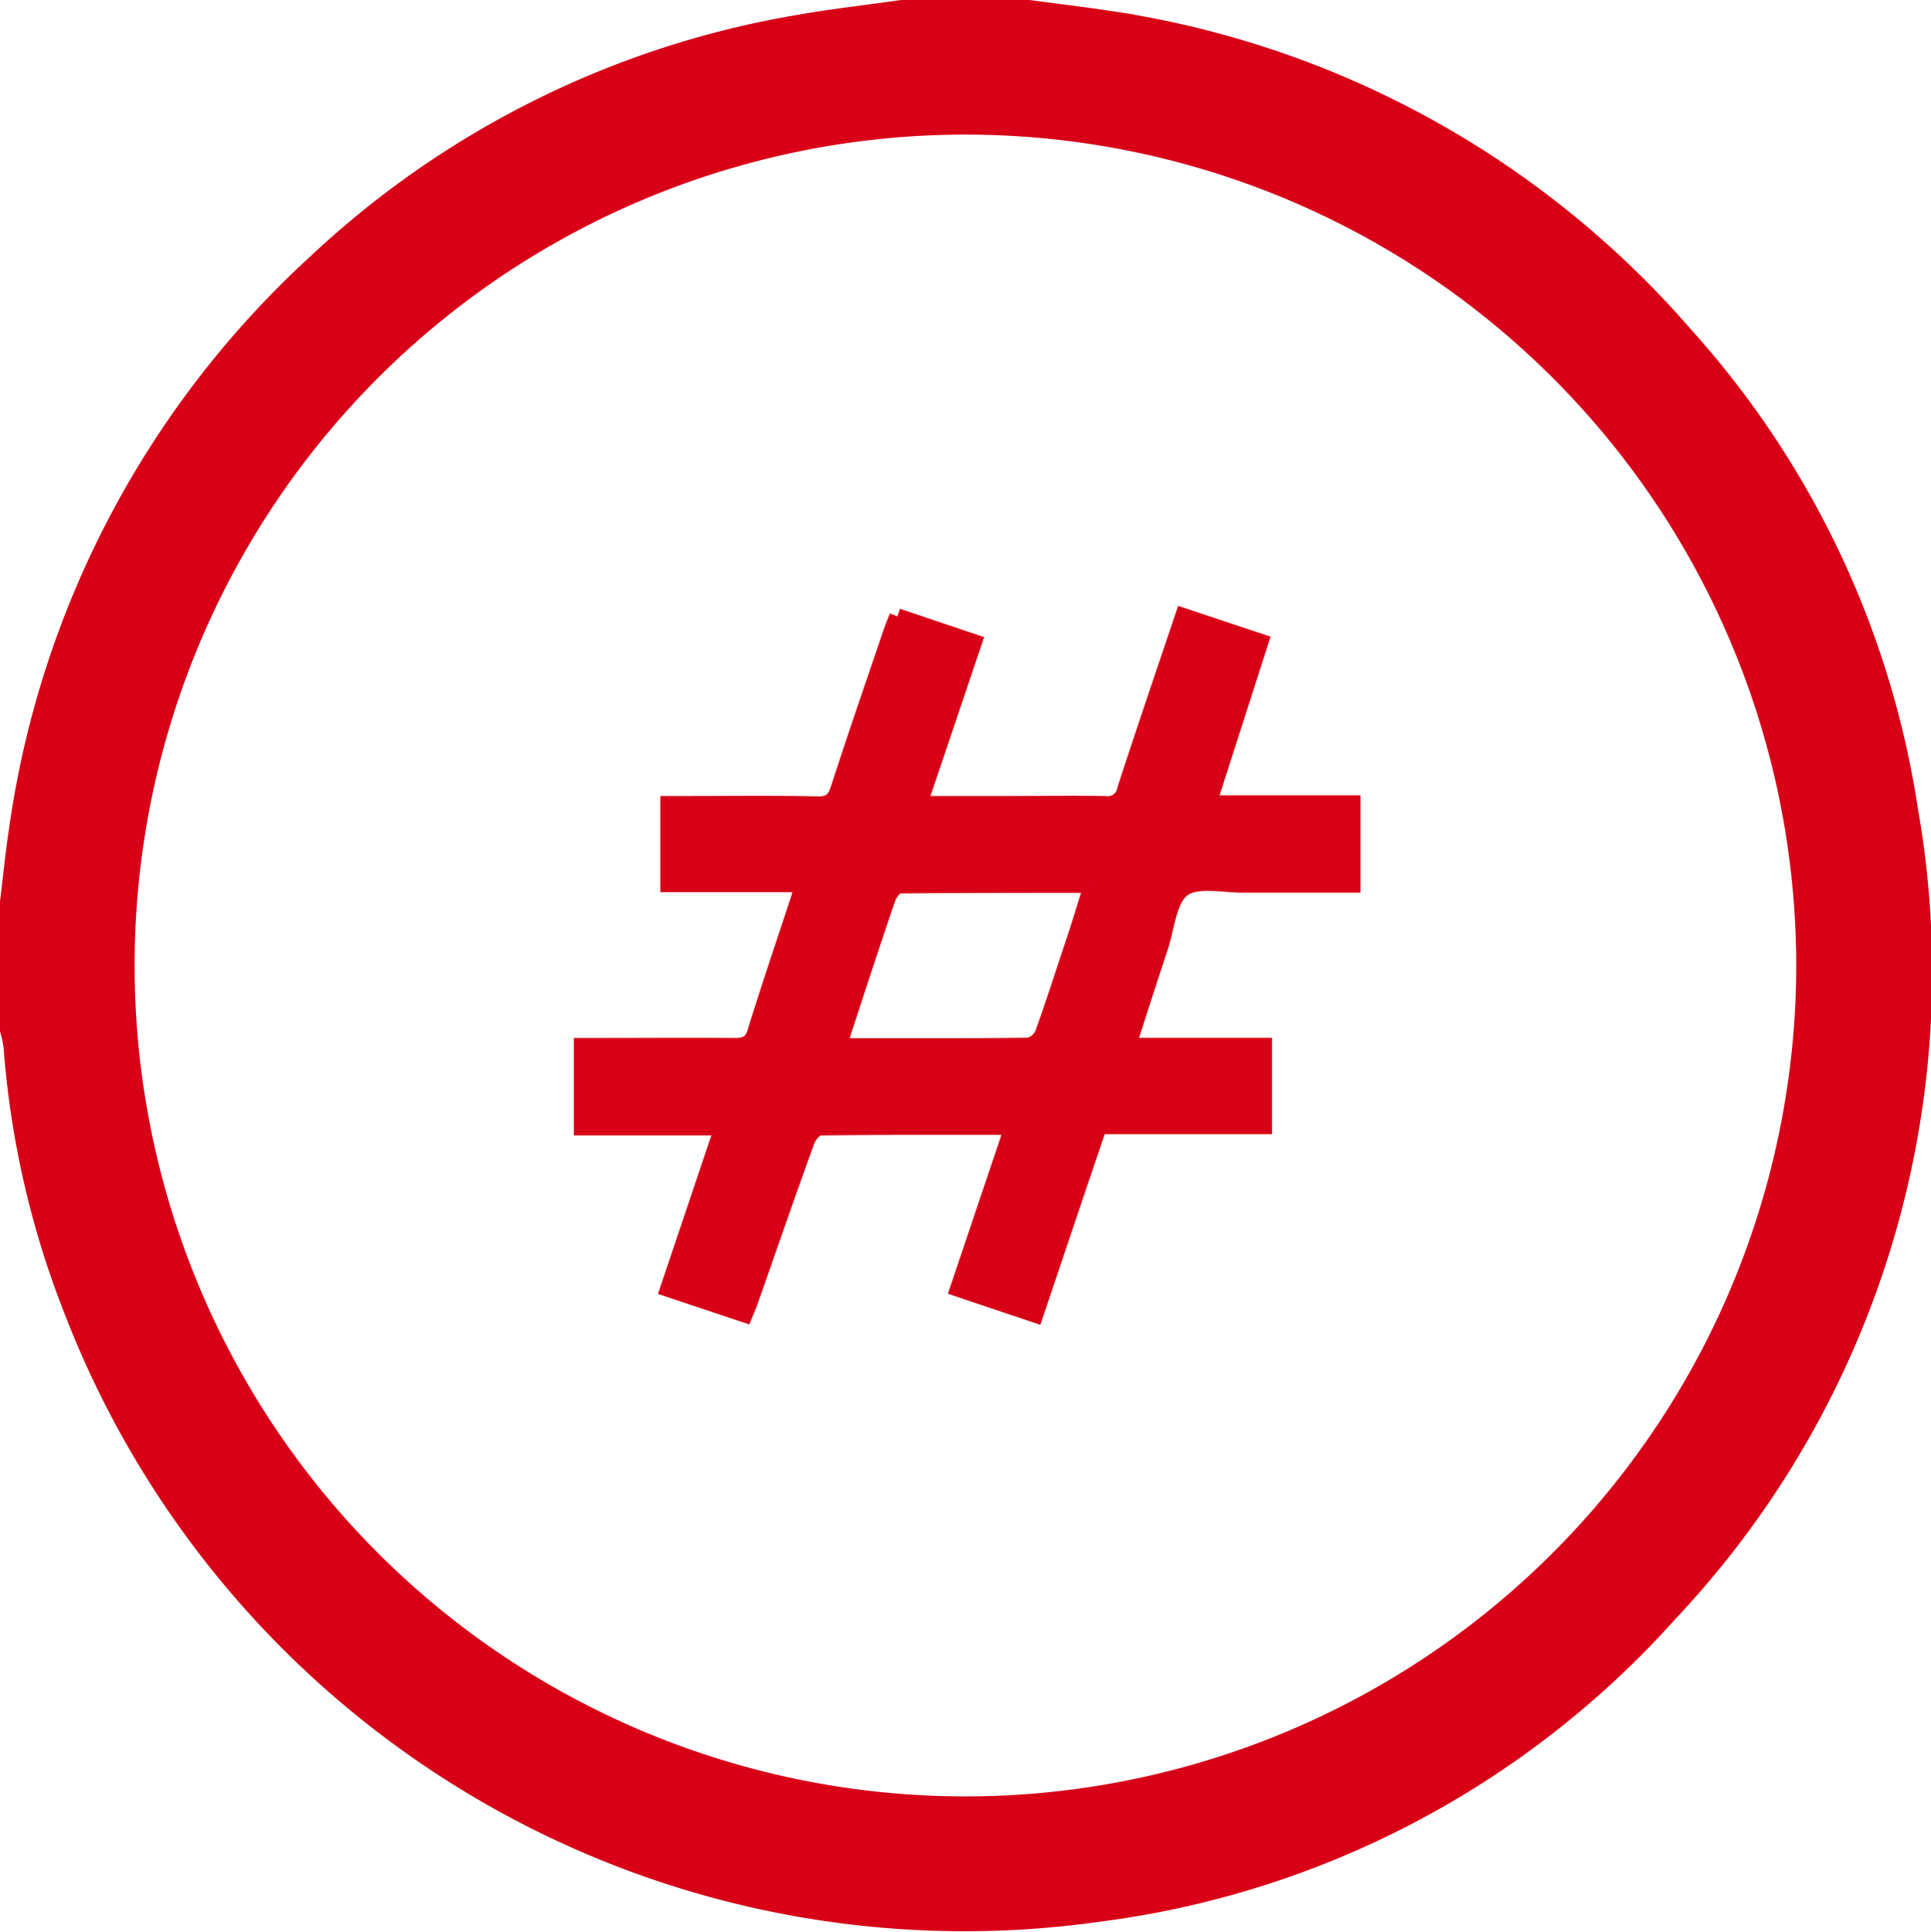
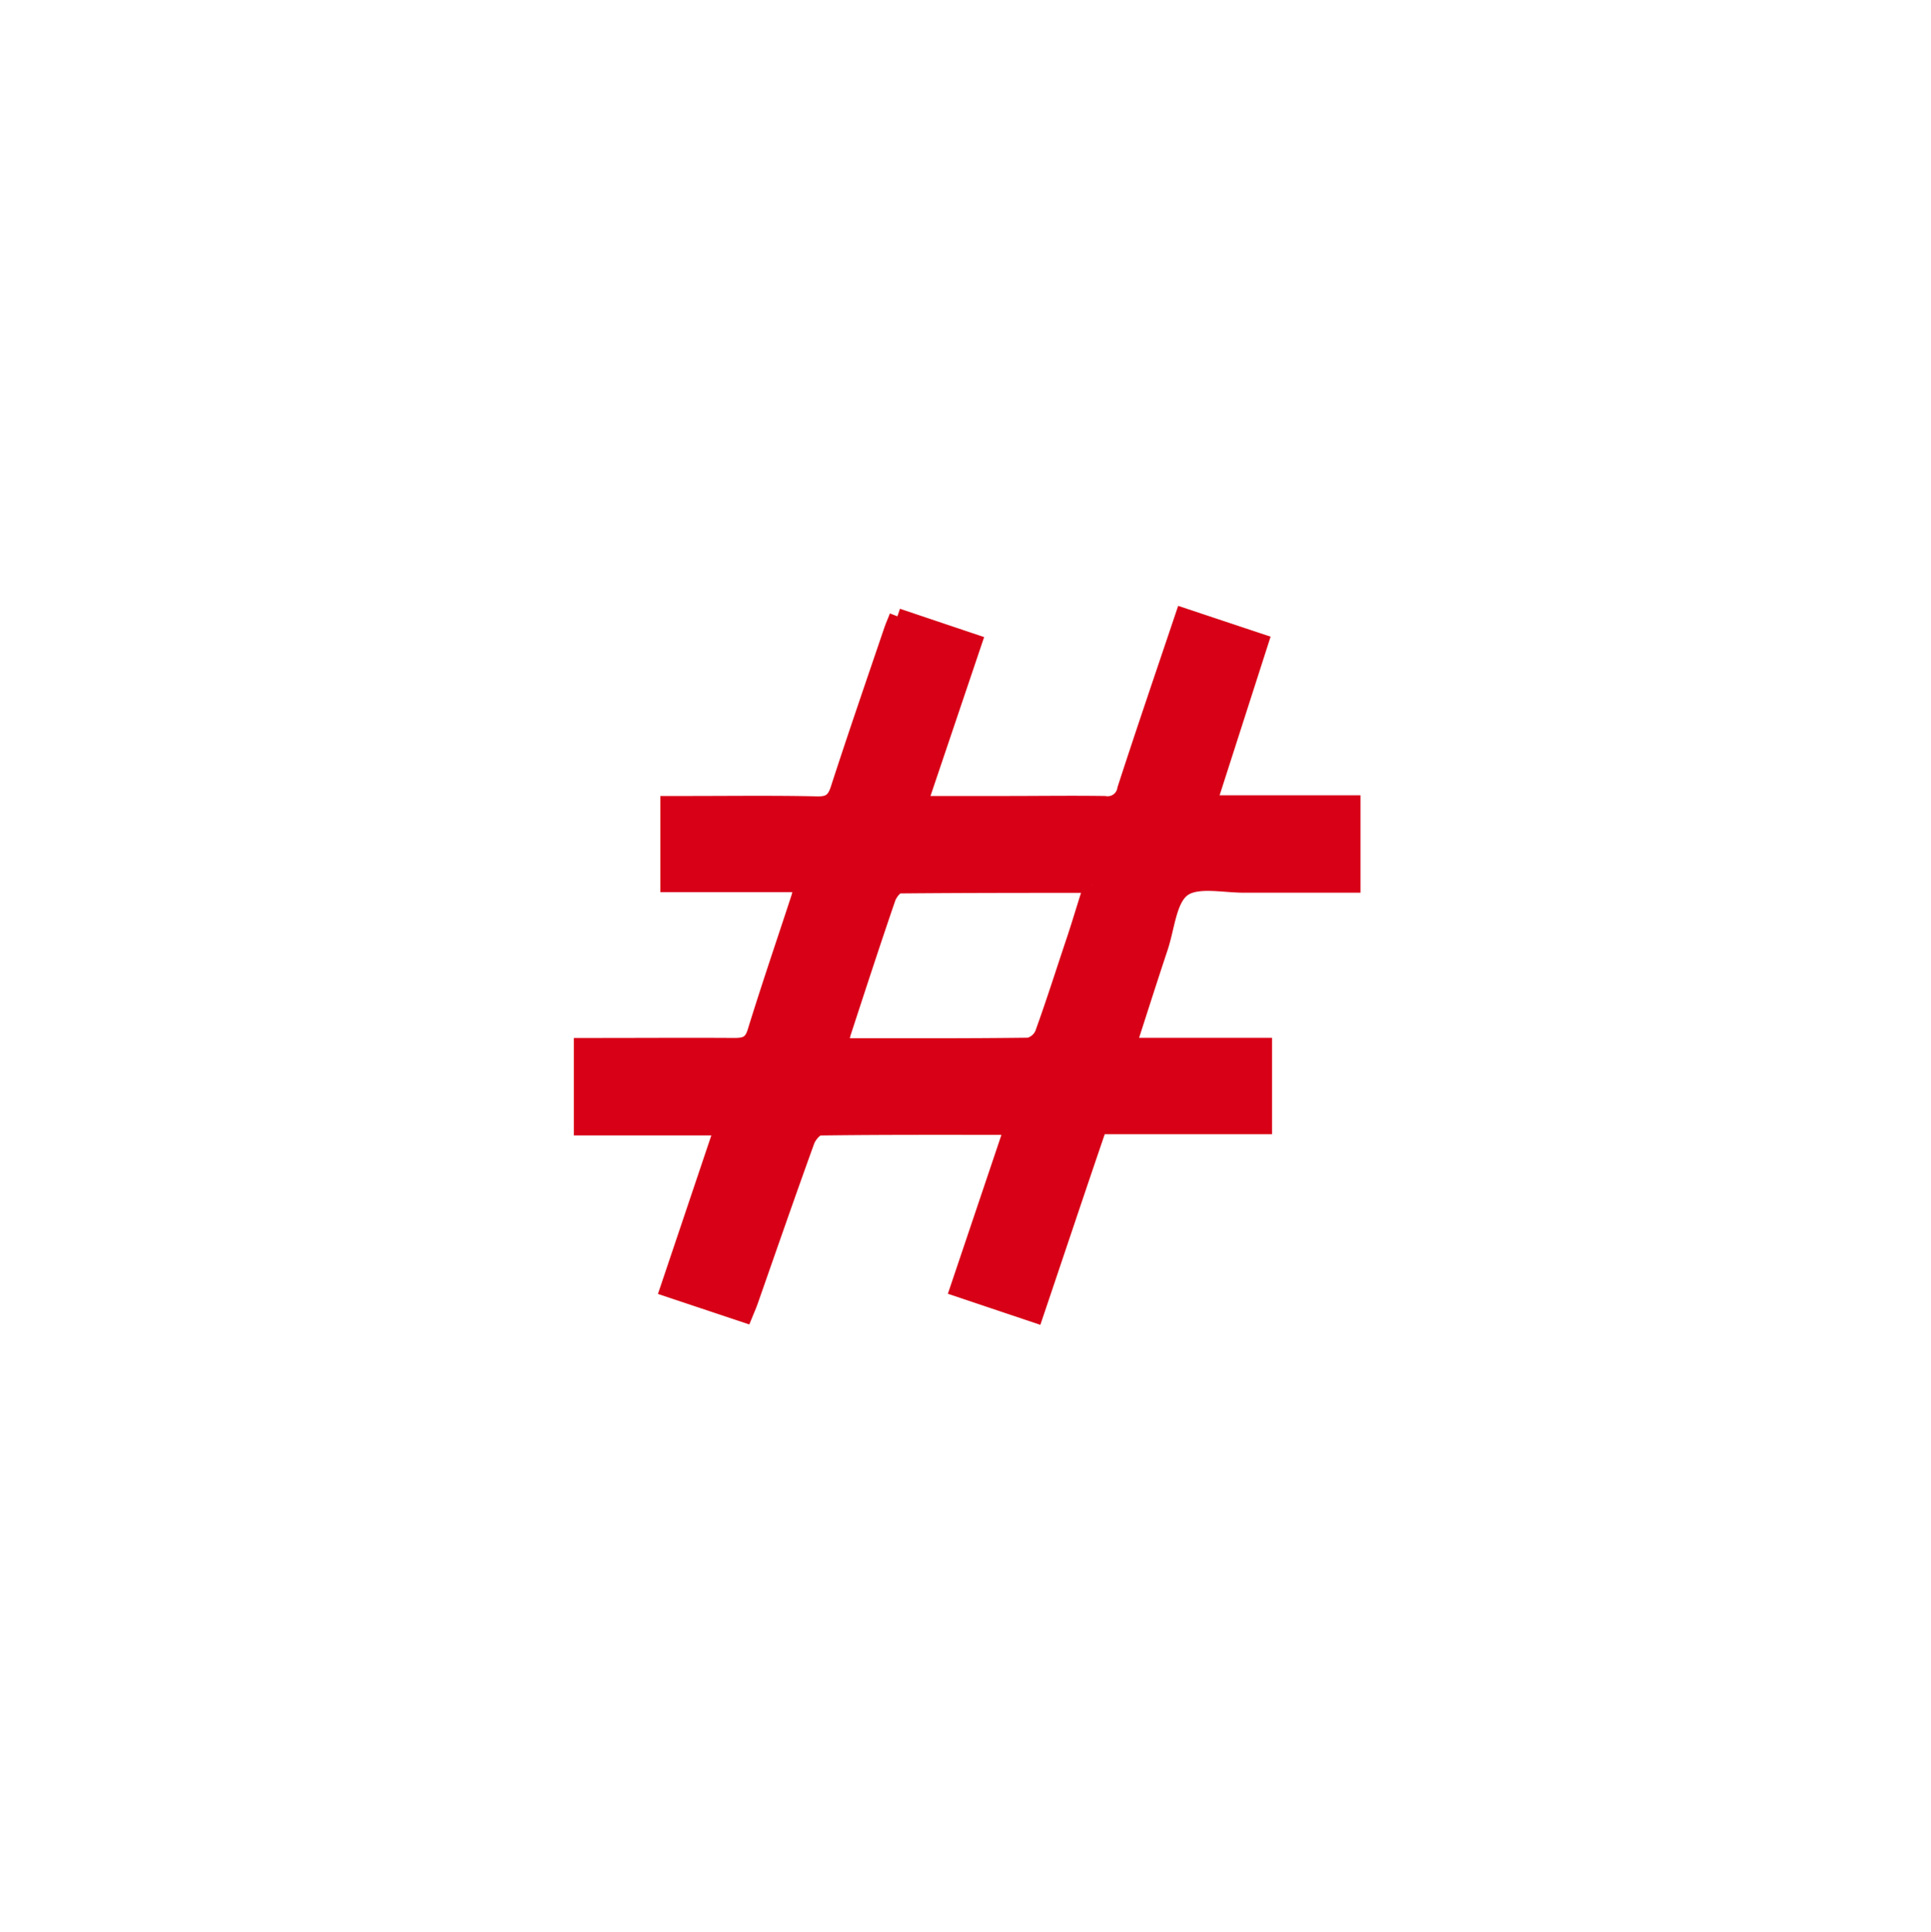
<svg xmlns="http://www.w3.org/2000/svg" width="36.072" height="36.087" viewBox="0 0 36.072 36.087">
  <g id="Group_5761" data-name="Group 5761" transform="translate(-2495.169 -1264.1)">
-     <path id="Path_18798" data-name="Path 18798" d="M263.368.6c.494.067.99.125,1.483.2a17.3,17.3,0,0,1,10.534,5.786,16.743,16.743,0,0,1,4.121,8.716A17.118,17.118,0,0,1,275.1,30a16.889,16.889,0,0,1-10.463,5.5,17.519,17.519,0,0,1-18.794-11.039,16.477,16.477,0,0,1-1.109-4.84,2.644,2.644,0,0,0-.065-.328V16.97c.052-.427.094-.855.158-1.279A17.356,17.356,0,0,1,250.31,5.252,17.05,17.05,0,0,1,259.151.87c.626-.109,1.259-.181,1.888-.27Zm14.852,17.213A16.02,16.02,0,1,0,263.516,34.1a16.031,16.031,0,0,0,14.705-16.288" transform="translate(2251 1264)" fill="#d70017" stroke="#d70017" stroke-width="1" />
    <path id="Path_18799" data-name="Path 18799" d="M268.034,19.156l1.43.481-1.021,3.024h1.615c.616,0,1.233-.009,1.848,0a.333.333,0,0,0,.385-.277c.347-1.069.711-2.133,1.082-3.235l1.444.481-.97,3.018h2.688v1.519h-1.257c-.24,0-.479,0-.719,0-.408.009-.922-.121-1.193.077s-.3.728-.433,1.115c-.19.571-.373,1.146-.558,1.719a.4.4,0,0,0,0,.1h2.507v1.5H271.8c-.4,1.168-.786,2.326-1.19,3.521l-1.443-.485,1.019-3.023c-1.232,0-2.418-.005-3.6.011-.086,0-.211.148-.248.252-.36.994-.706,1.994-1.056,2.992-.026.073-.057.144-.1.249l-1.431-.478,1.016-3.017h-2.628v-1.52h.318c.844,0,1.689-.006,2.533,0,.209,0,.323-.04.392-.265.258-.837.542-1.665.815-2.5.024-.074.034-.152.058-.259h-2.5V22.661h.353c.81,0,1.621-.011,2.43.007.242.005.331-.081.4-.3.319-.984.657-1.962.99-2.942.028-.084.065-.165.106-.271m3.635,5.015c-1.231,0-2.416,0-3.6.011-.075,0-.185.142-.218.239-.288.838-.562,1.682-.838,2.525a1.638,1.638,0,0,0-.04.24c1.191,0,2.354.005,3.517-.01a.385.385,0,0,0,.262-.224c.213-.588.4-1.183.6-1.777.106-.32.2-.644.317-1" transform="translate(2243.899 1256.457)" fill="#d70017" stroke="#d70017" stroke-width="0.3" />
  </g>
</svg>